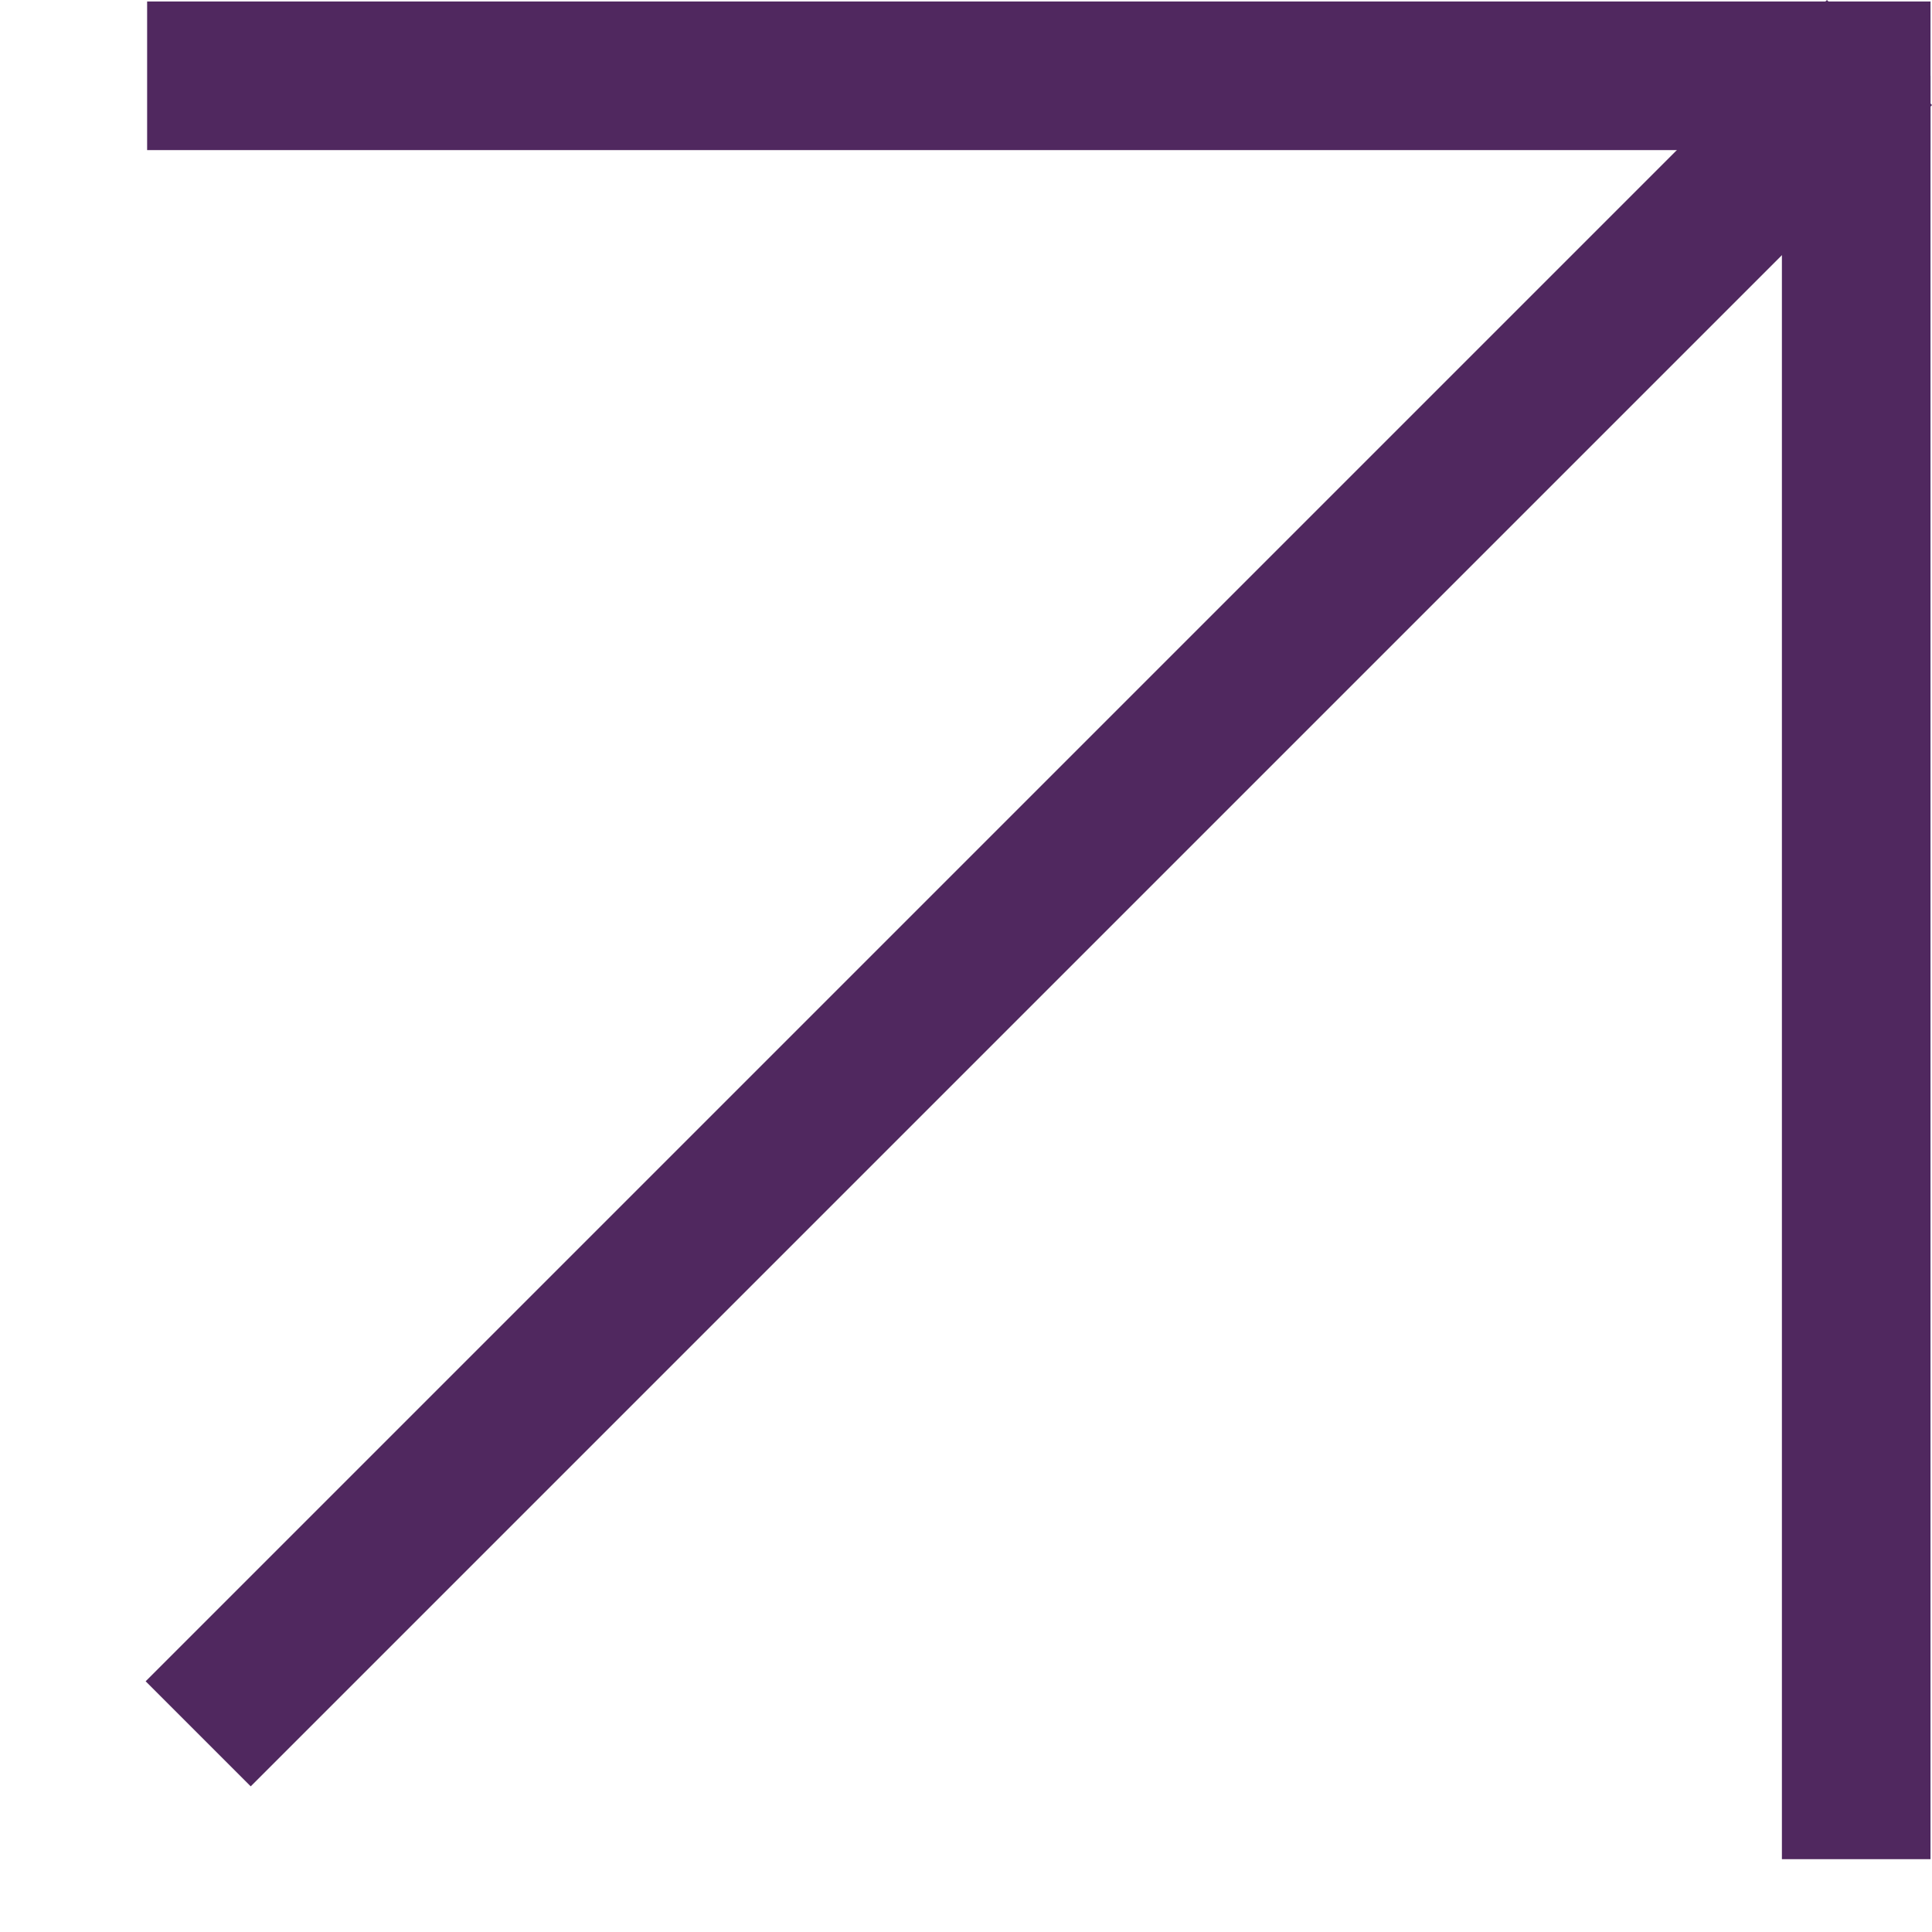
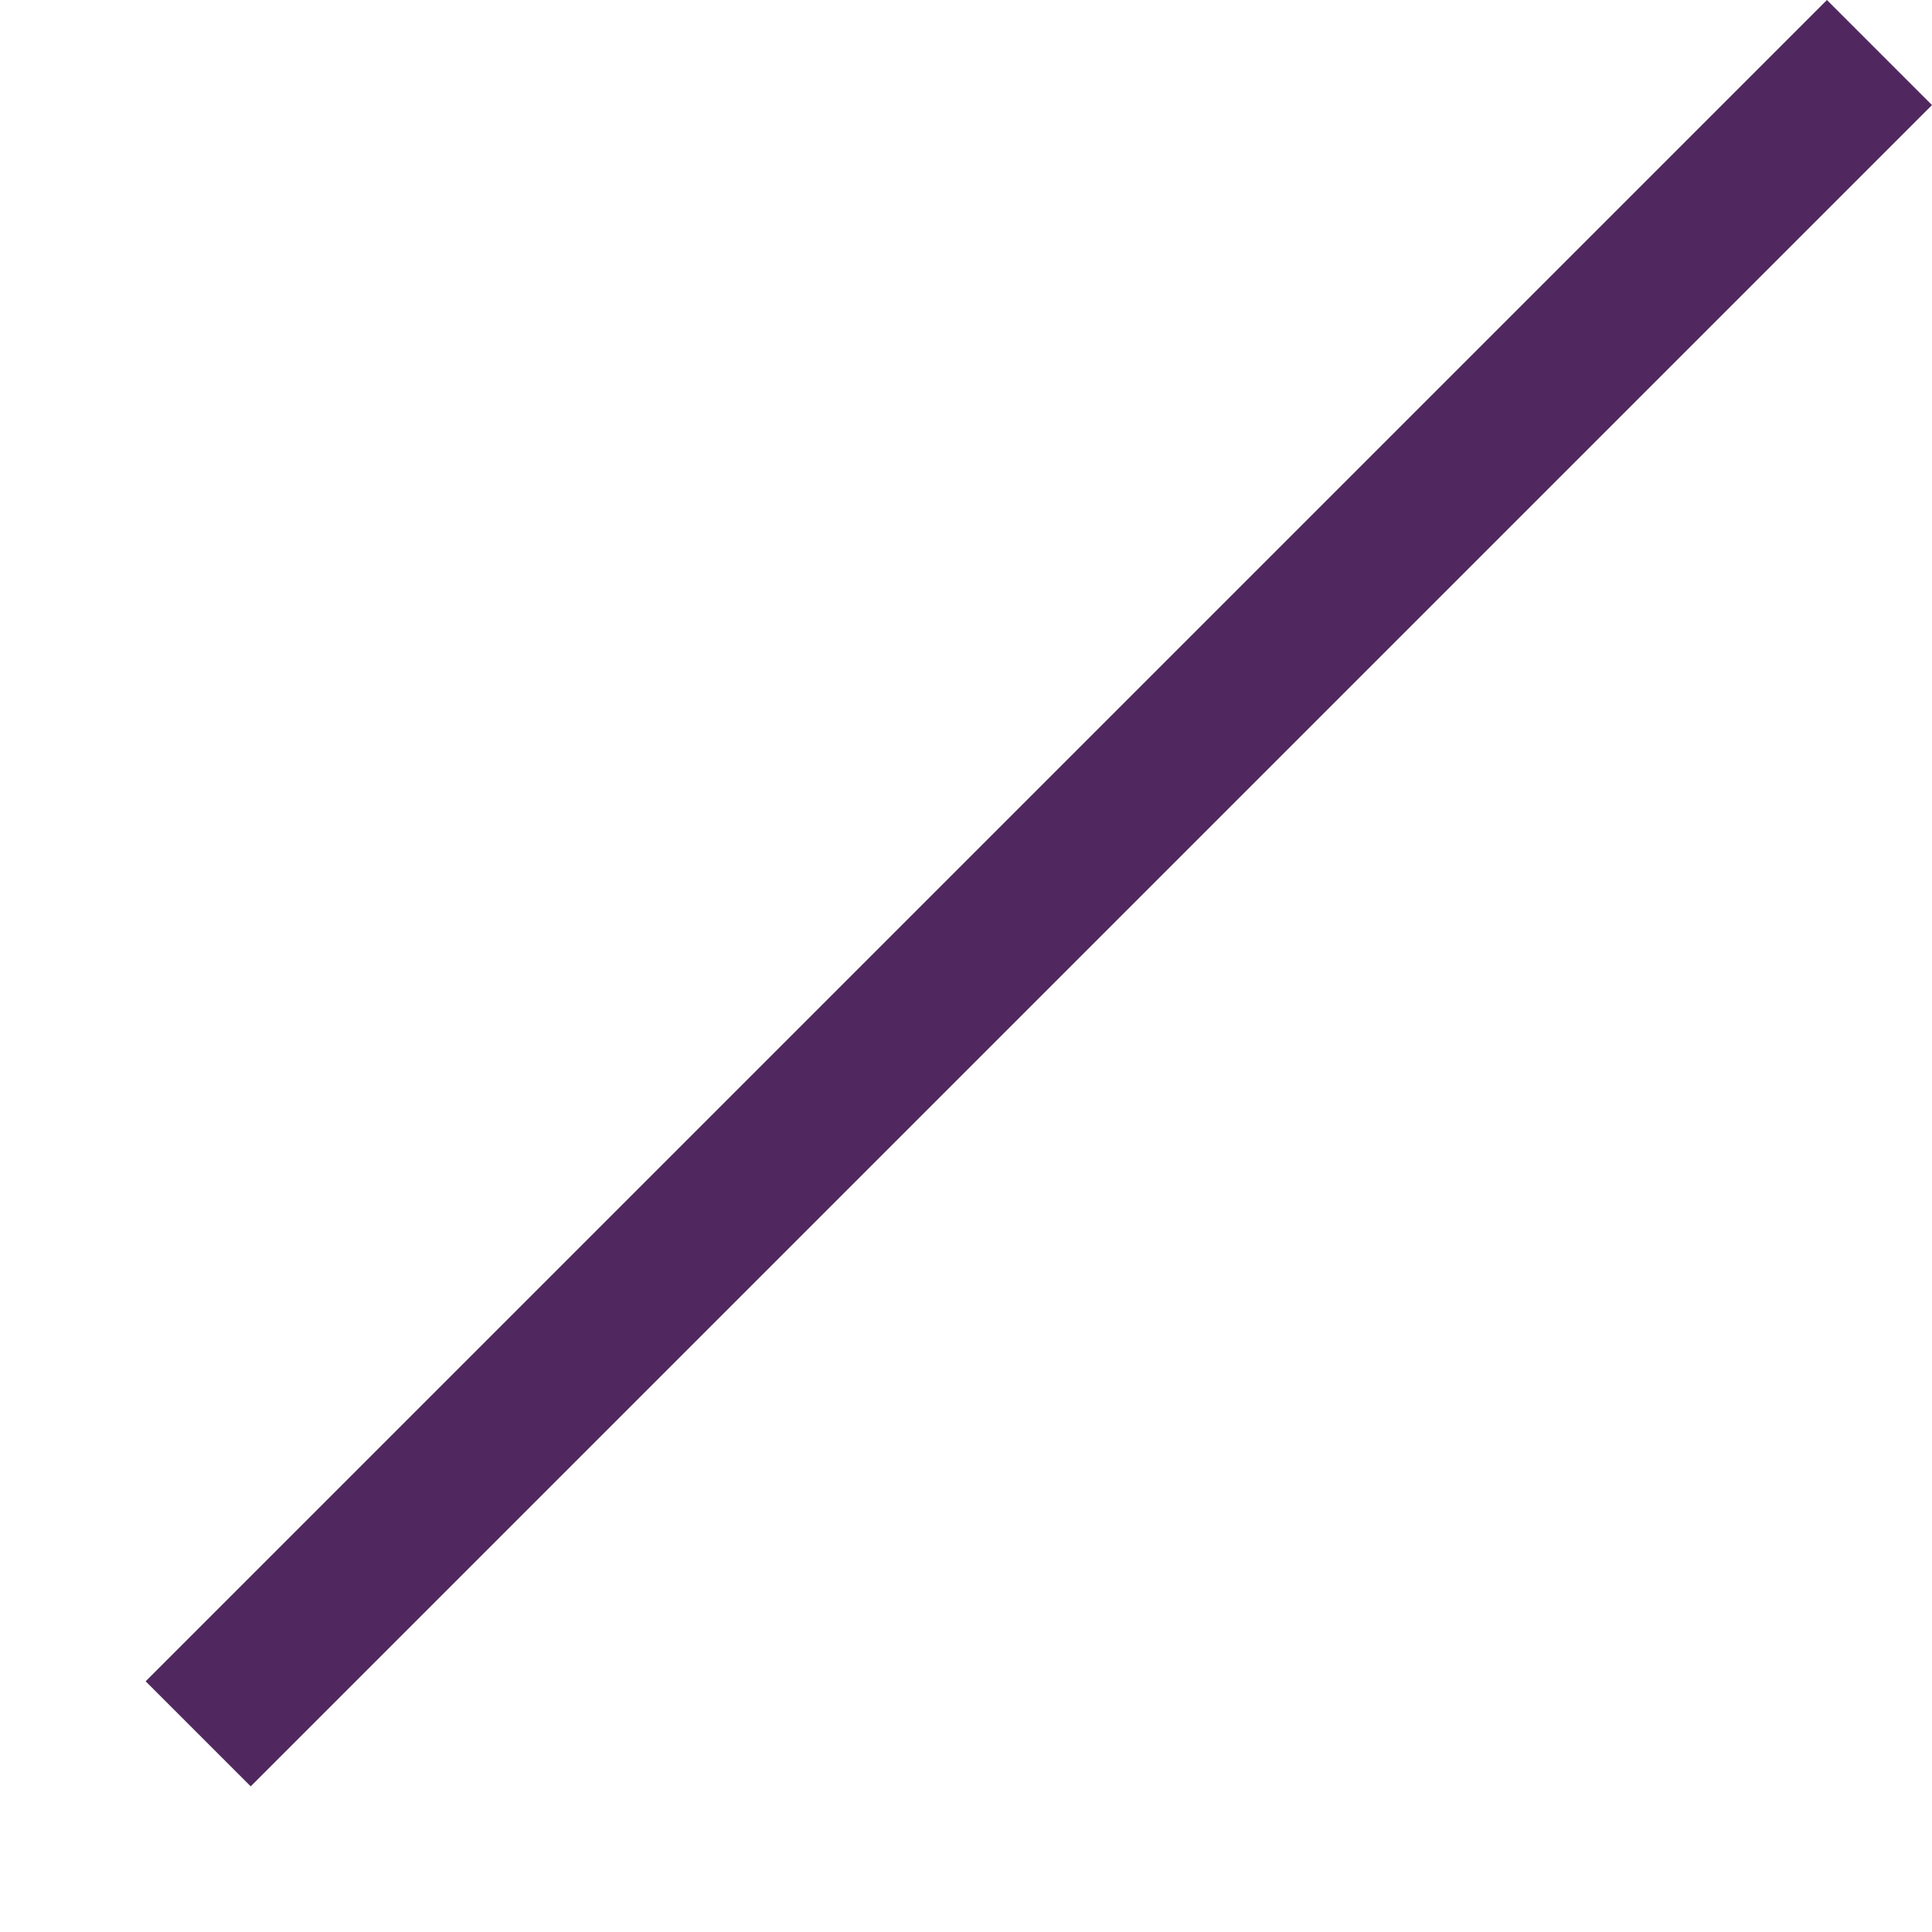
<svg xmlns="http://www.w3.org/2000/svg" width="13" height="13" fill="none">
-   <path fill="#50285F" d="M12.99.51v12h-1v-12z" />
  <path fill="#50285F" d="M13 .707 1.687 12.02l-.707-.707L12.293 0z" />
-   <path fill="#50285F" d="M12.99 1.01h-12v-1h12z" />
</svg>